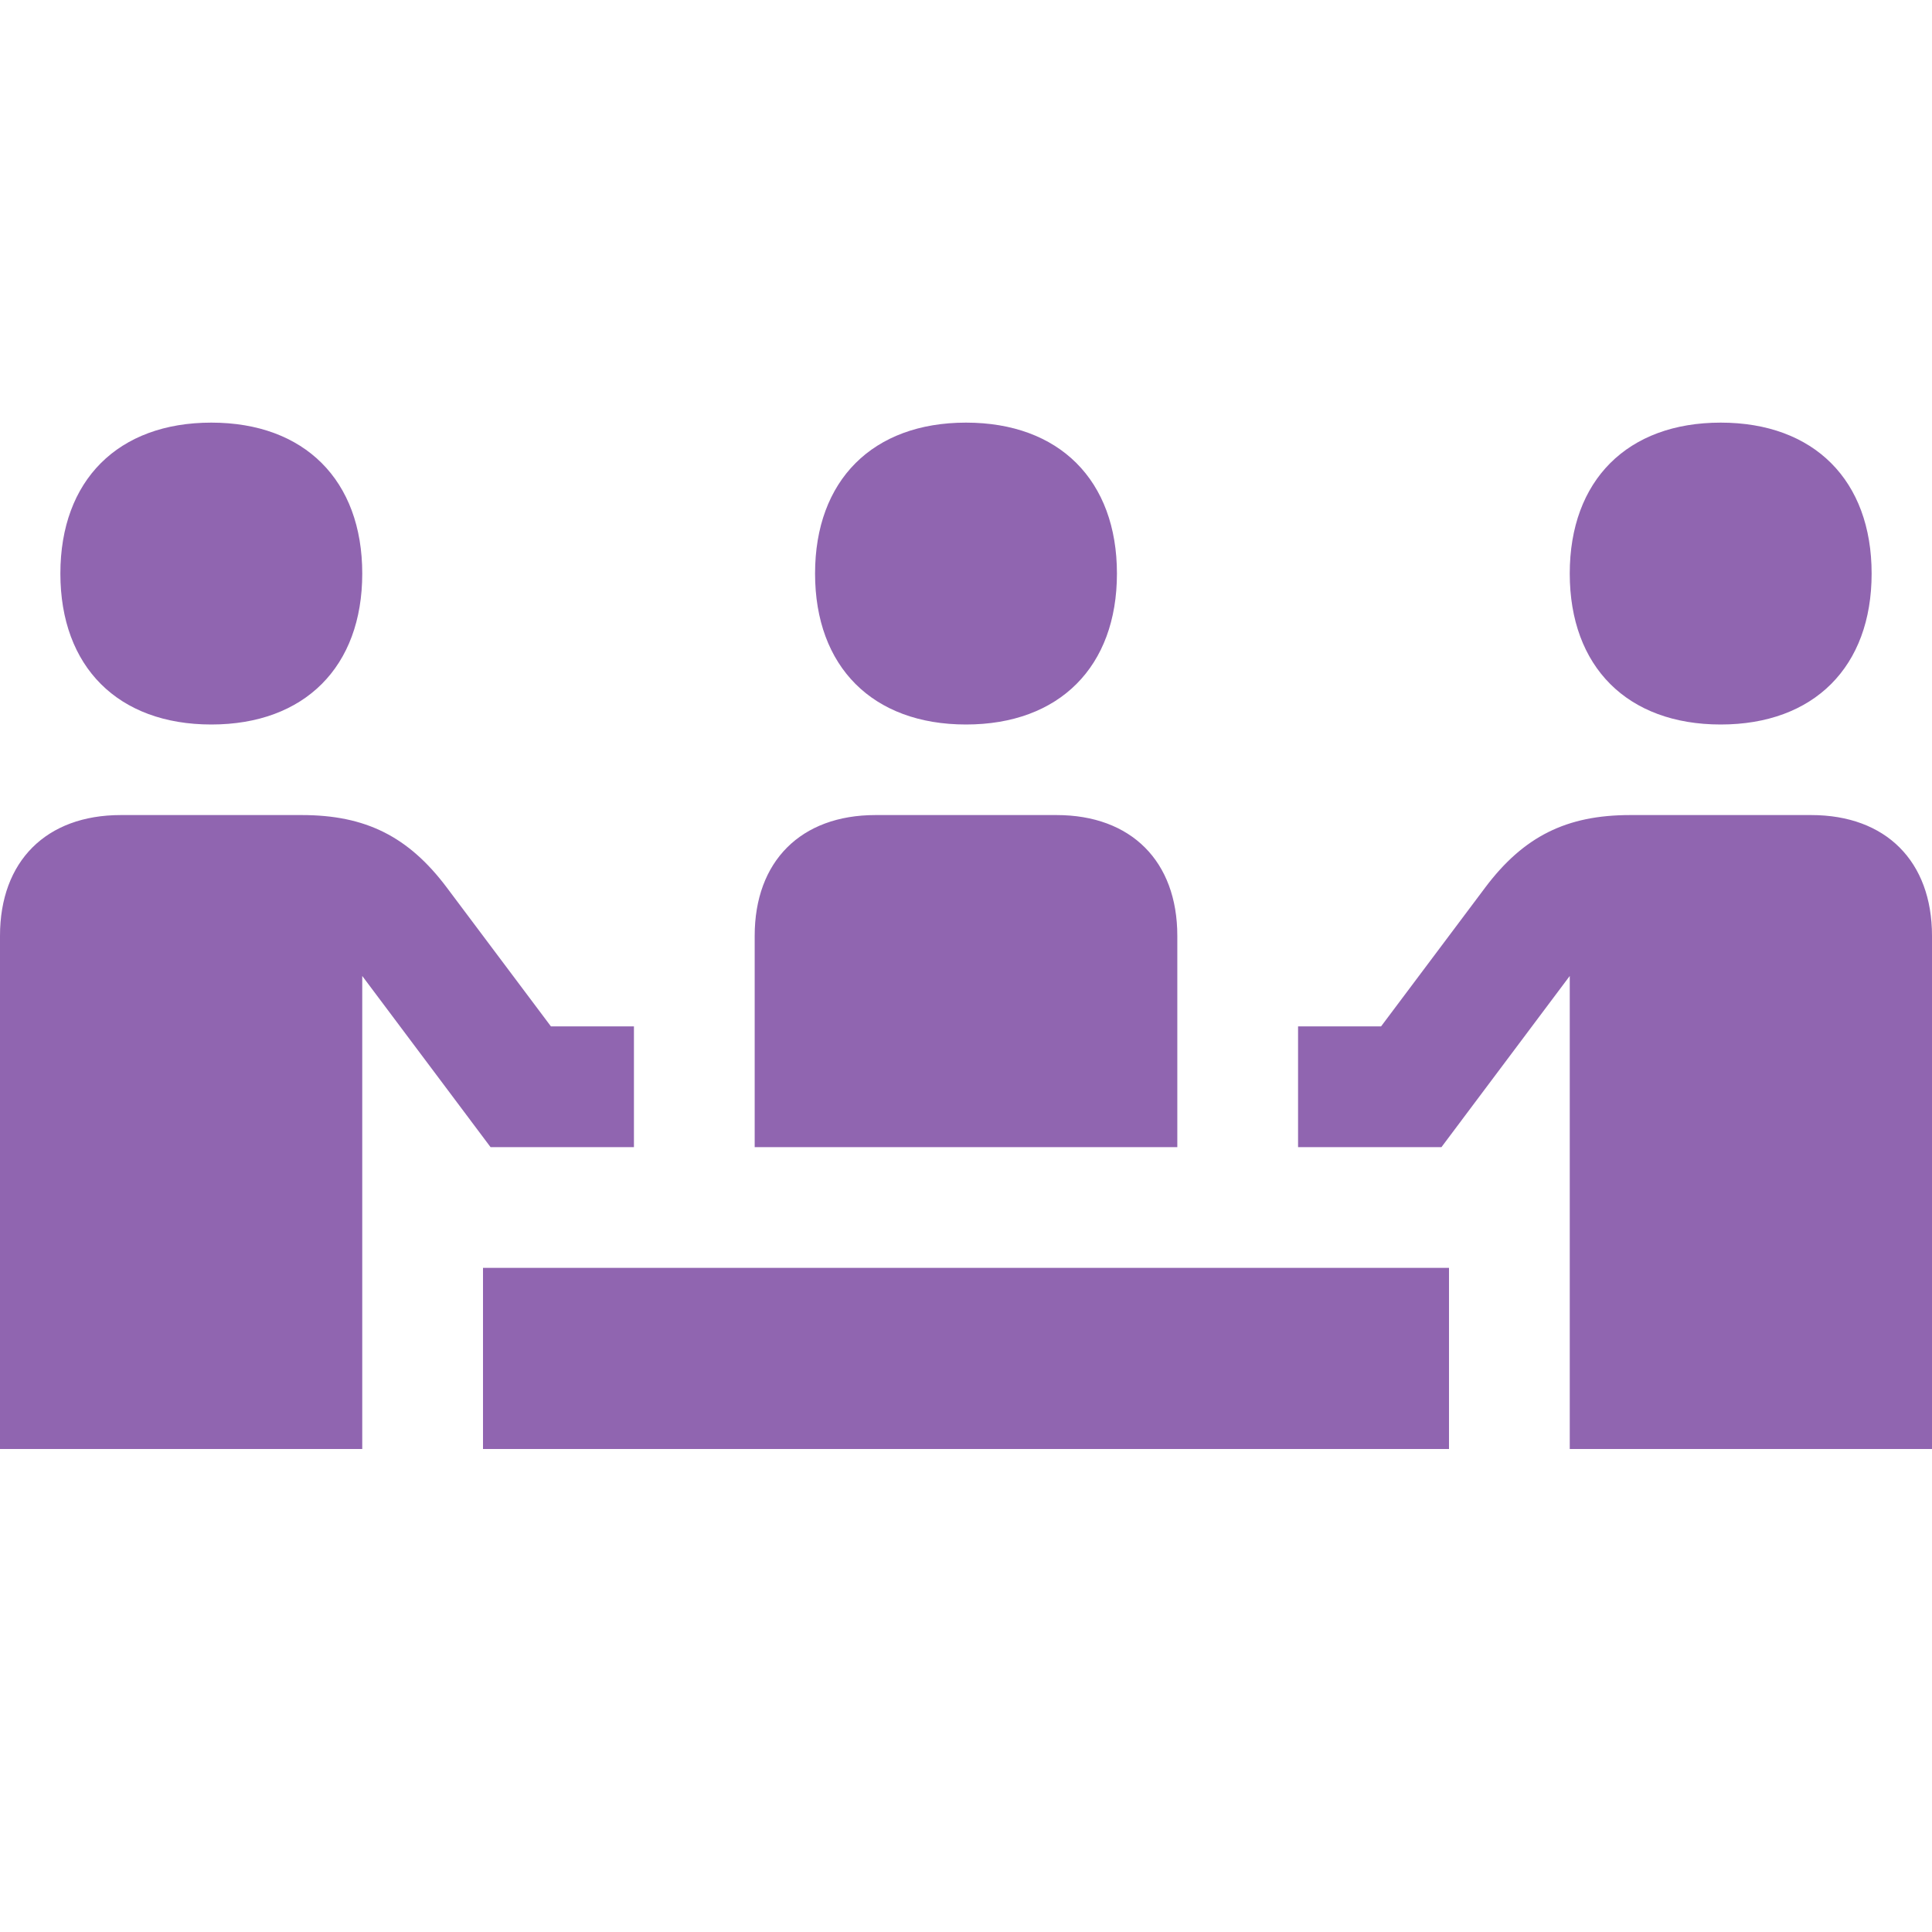
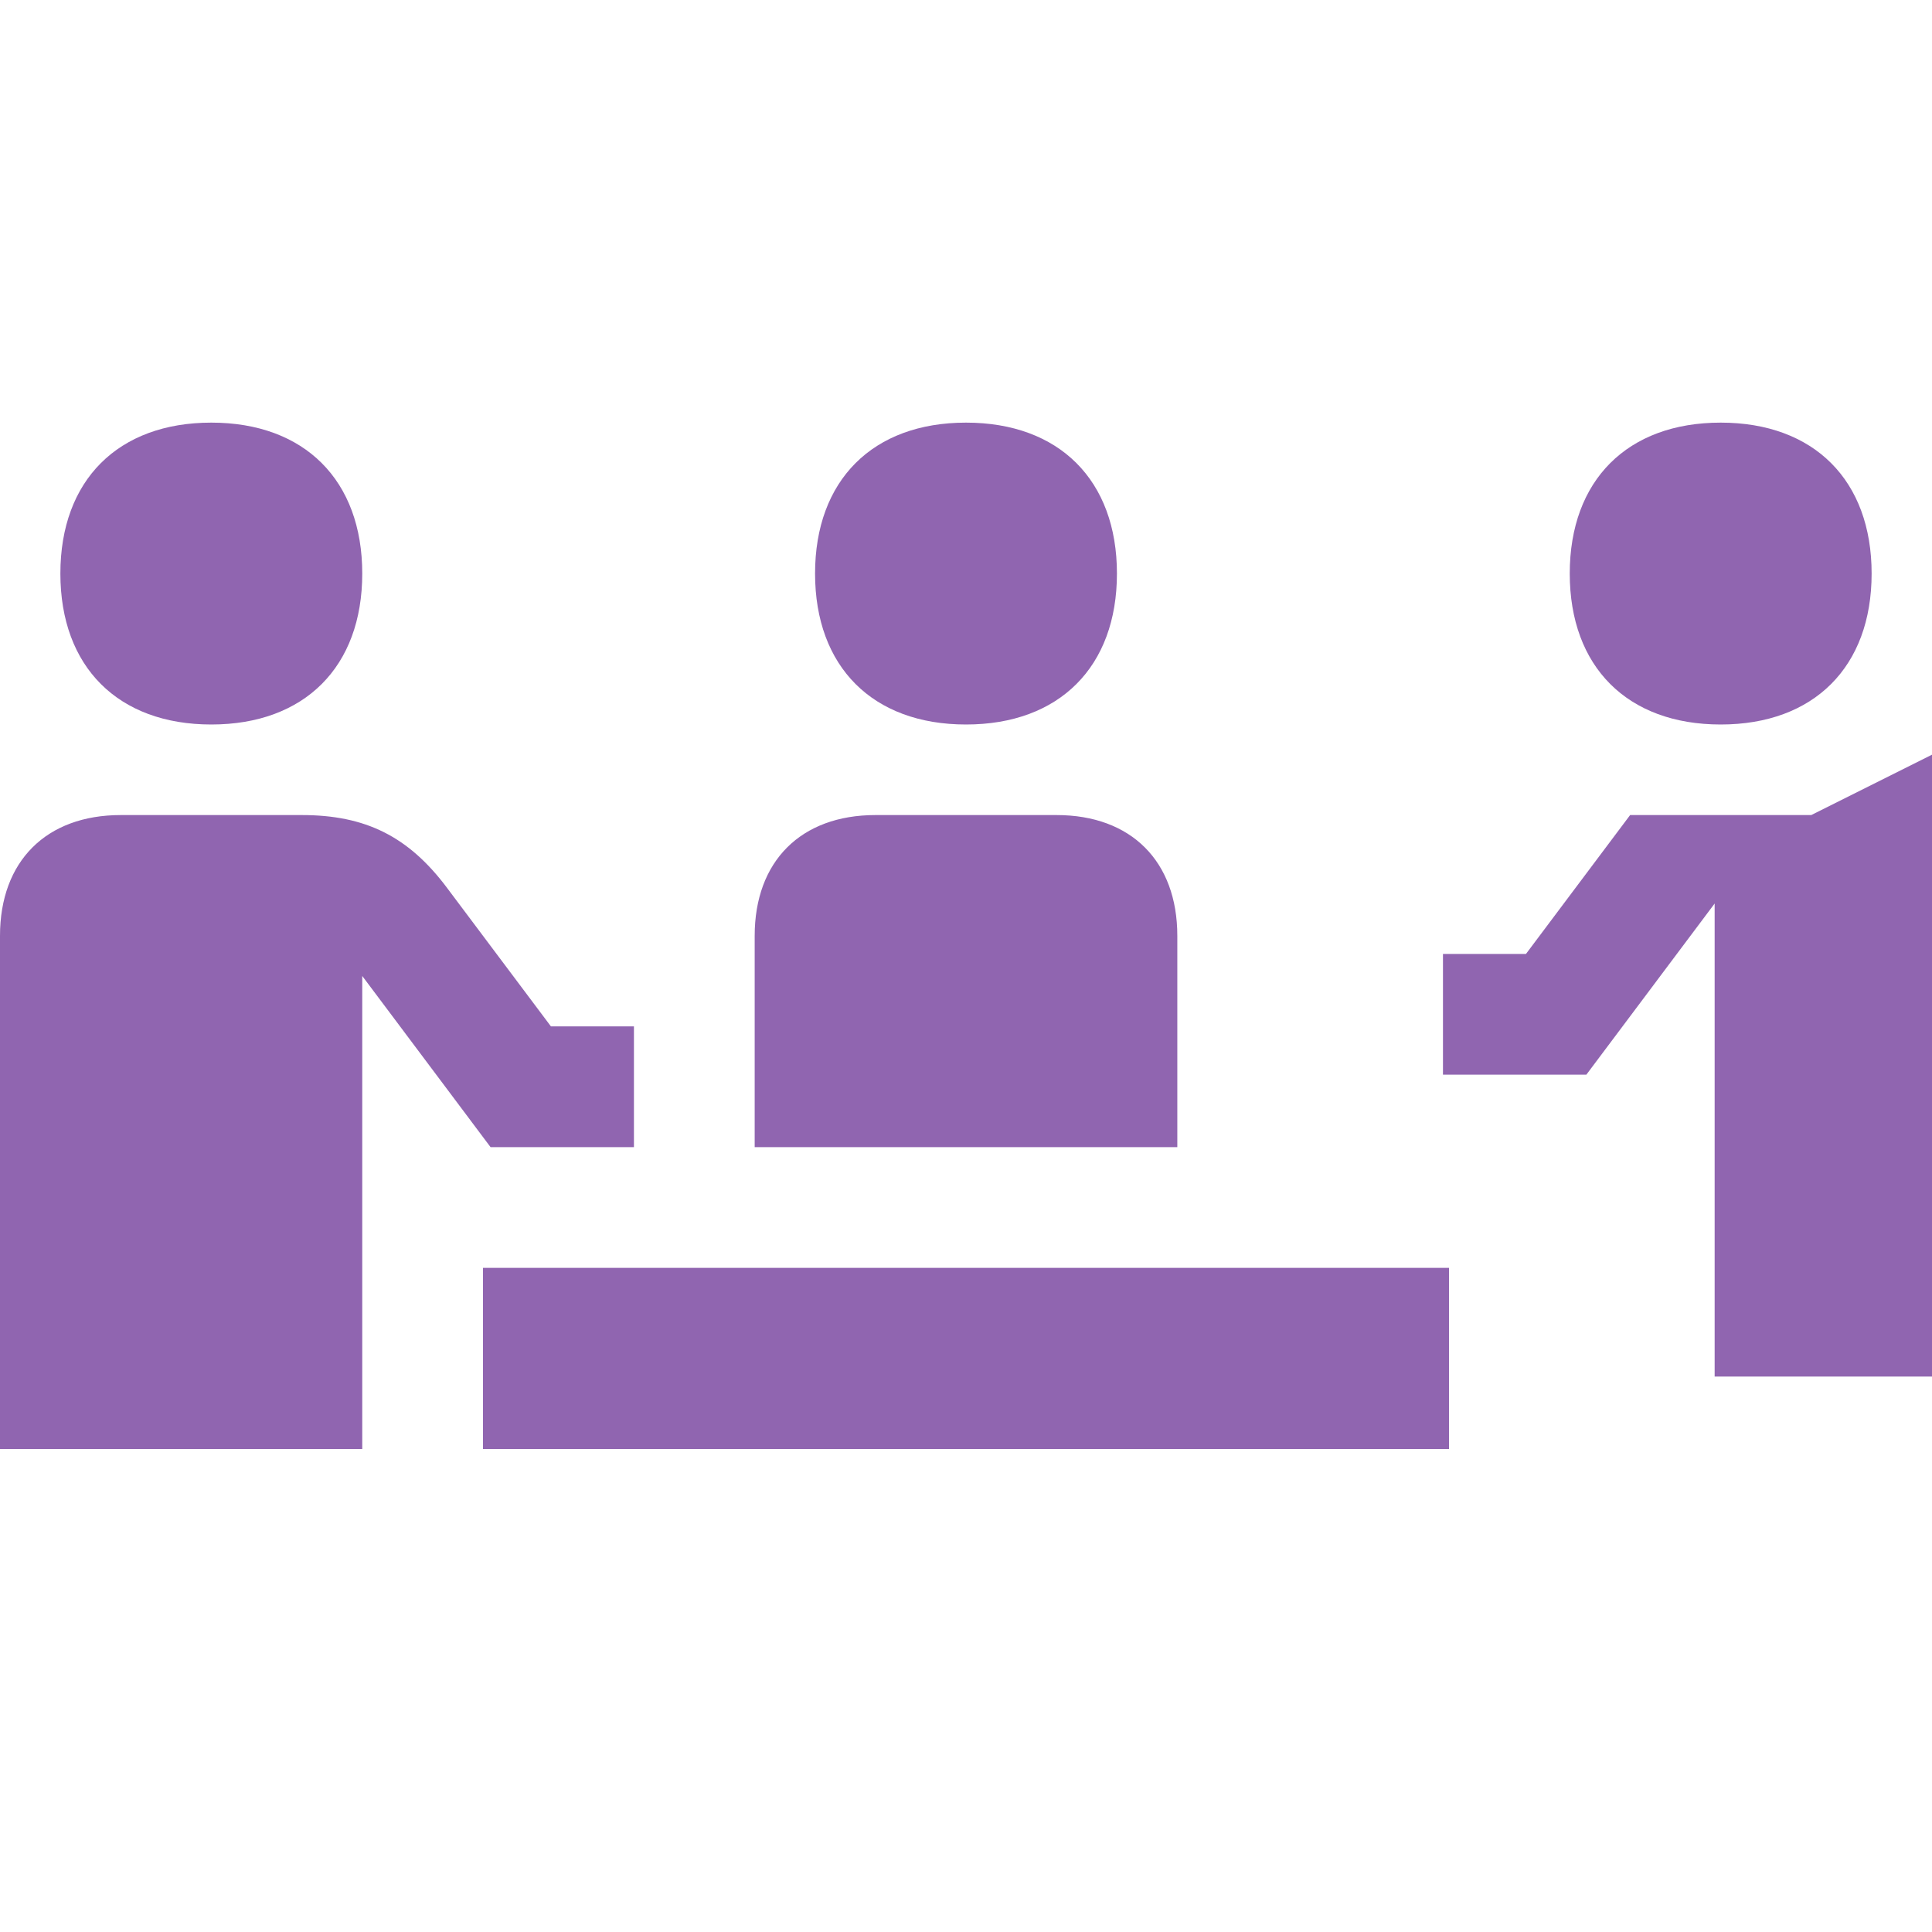
<svg xmlns="http://www.w3.org/2000/svg" viewBox="0 0 64 64">
  <defs fill="#9065B0" />
-   <path d="m27,19c0-3.09,1.91-5,5-5s5,1.91,5,5-1.91,5-5,5-5-1.91-5-5Zm30,5c3.09,0,5-1.91,5-5s-1.91-5-5-5-5,1.91-5,5,1.91,5,5,5Zm-18,7c0-2.47-1.53-4-4-4h-6c-2.47,0-4,1.53-4,4v7h14v-7Zm-23,17h32v-6H16v6Zm44-21h-6c-2.11,0-3.53.71-4.8,2.4l-3.45,4.6h-2.75v4h4.75l4.25-5.67v15.67h12v-17c0-2.47-1.53-4-4-4Zm-53-3c3.09,0,5-1.91,5-5s-1.91-5-5-5-5,1.91-5,5,1.91,5,5,5Zm14,14v-4h-2.75l-3.45-4.6c-1.27-1.69-2.69-2.4-4.8-2.4h-6c-2.47,0-4,1.53-4,4v17h12v-15.67l4.25,5.67h4.75Z" fill="#9065B0" />
+   <path d="m27,19c0-3.09,1.91-5,5-5s5,1.91,5,5-1.91,5-5,5-5-1.91-5-5Zm30,5c3.09,0,5-1.91,5-5s-1.91-5-5-5-5,1.91-5,5,1.91,5,5,5Zm-18,7c0-2.47-1.53-4-4-4h-6c-2.47,0-4,1.53-4,4v7h14v-7Zm-23,17h32v-6H16v6Zm44-21h-6l-3.45,4.6h-2.75v4h4.75l4.25-5.67v15.67h12v-17c0-2.47-1.53-4-4-4Zm-53-3c3.09,0,5-1.91,5-5s-1.91-5-5-5-5,1.91-5,5,1.91,5,5,5Zm14,14v-4h-2.75l-3.45-4.6c-1.27-1.69-2.69-2.4-4.8-2.4h-6c-2.47,0-4,1.53-4,4v17h12v-15.67l4.25,5.67h4.75Z" fill="#9065B0" />
</svg>